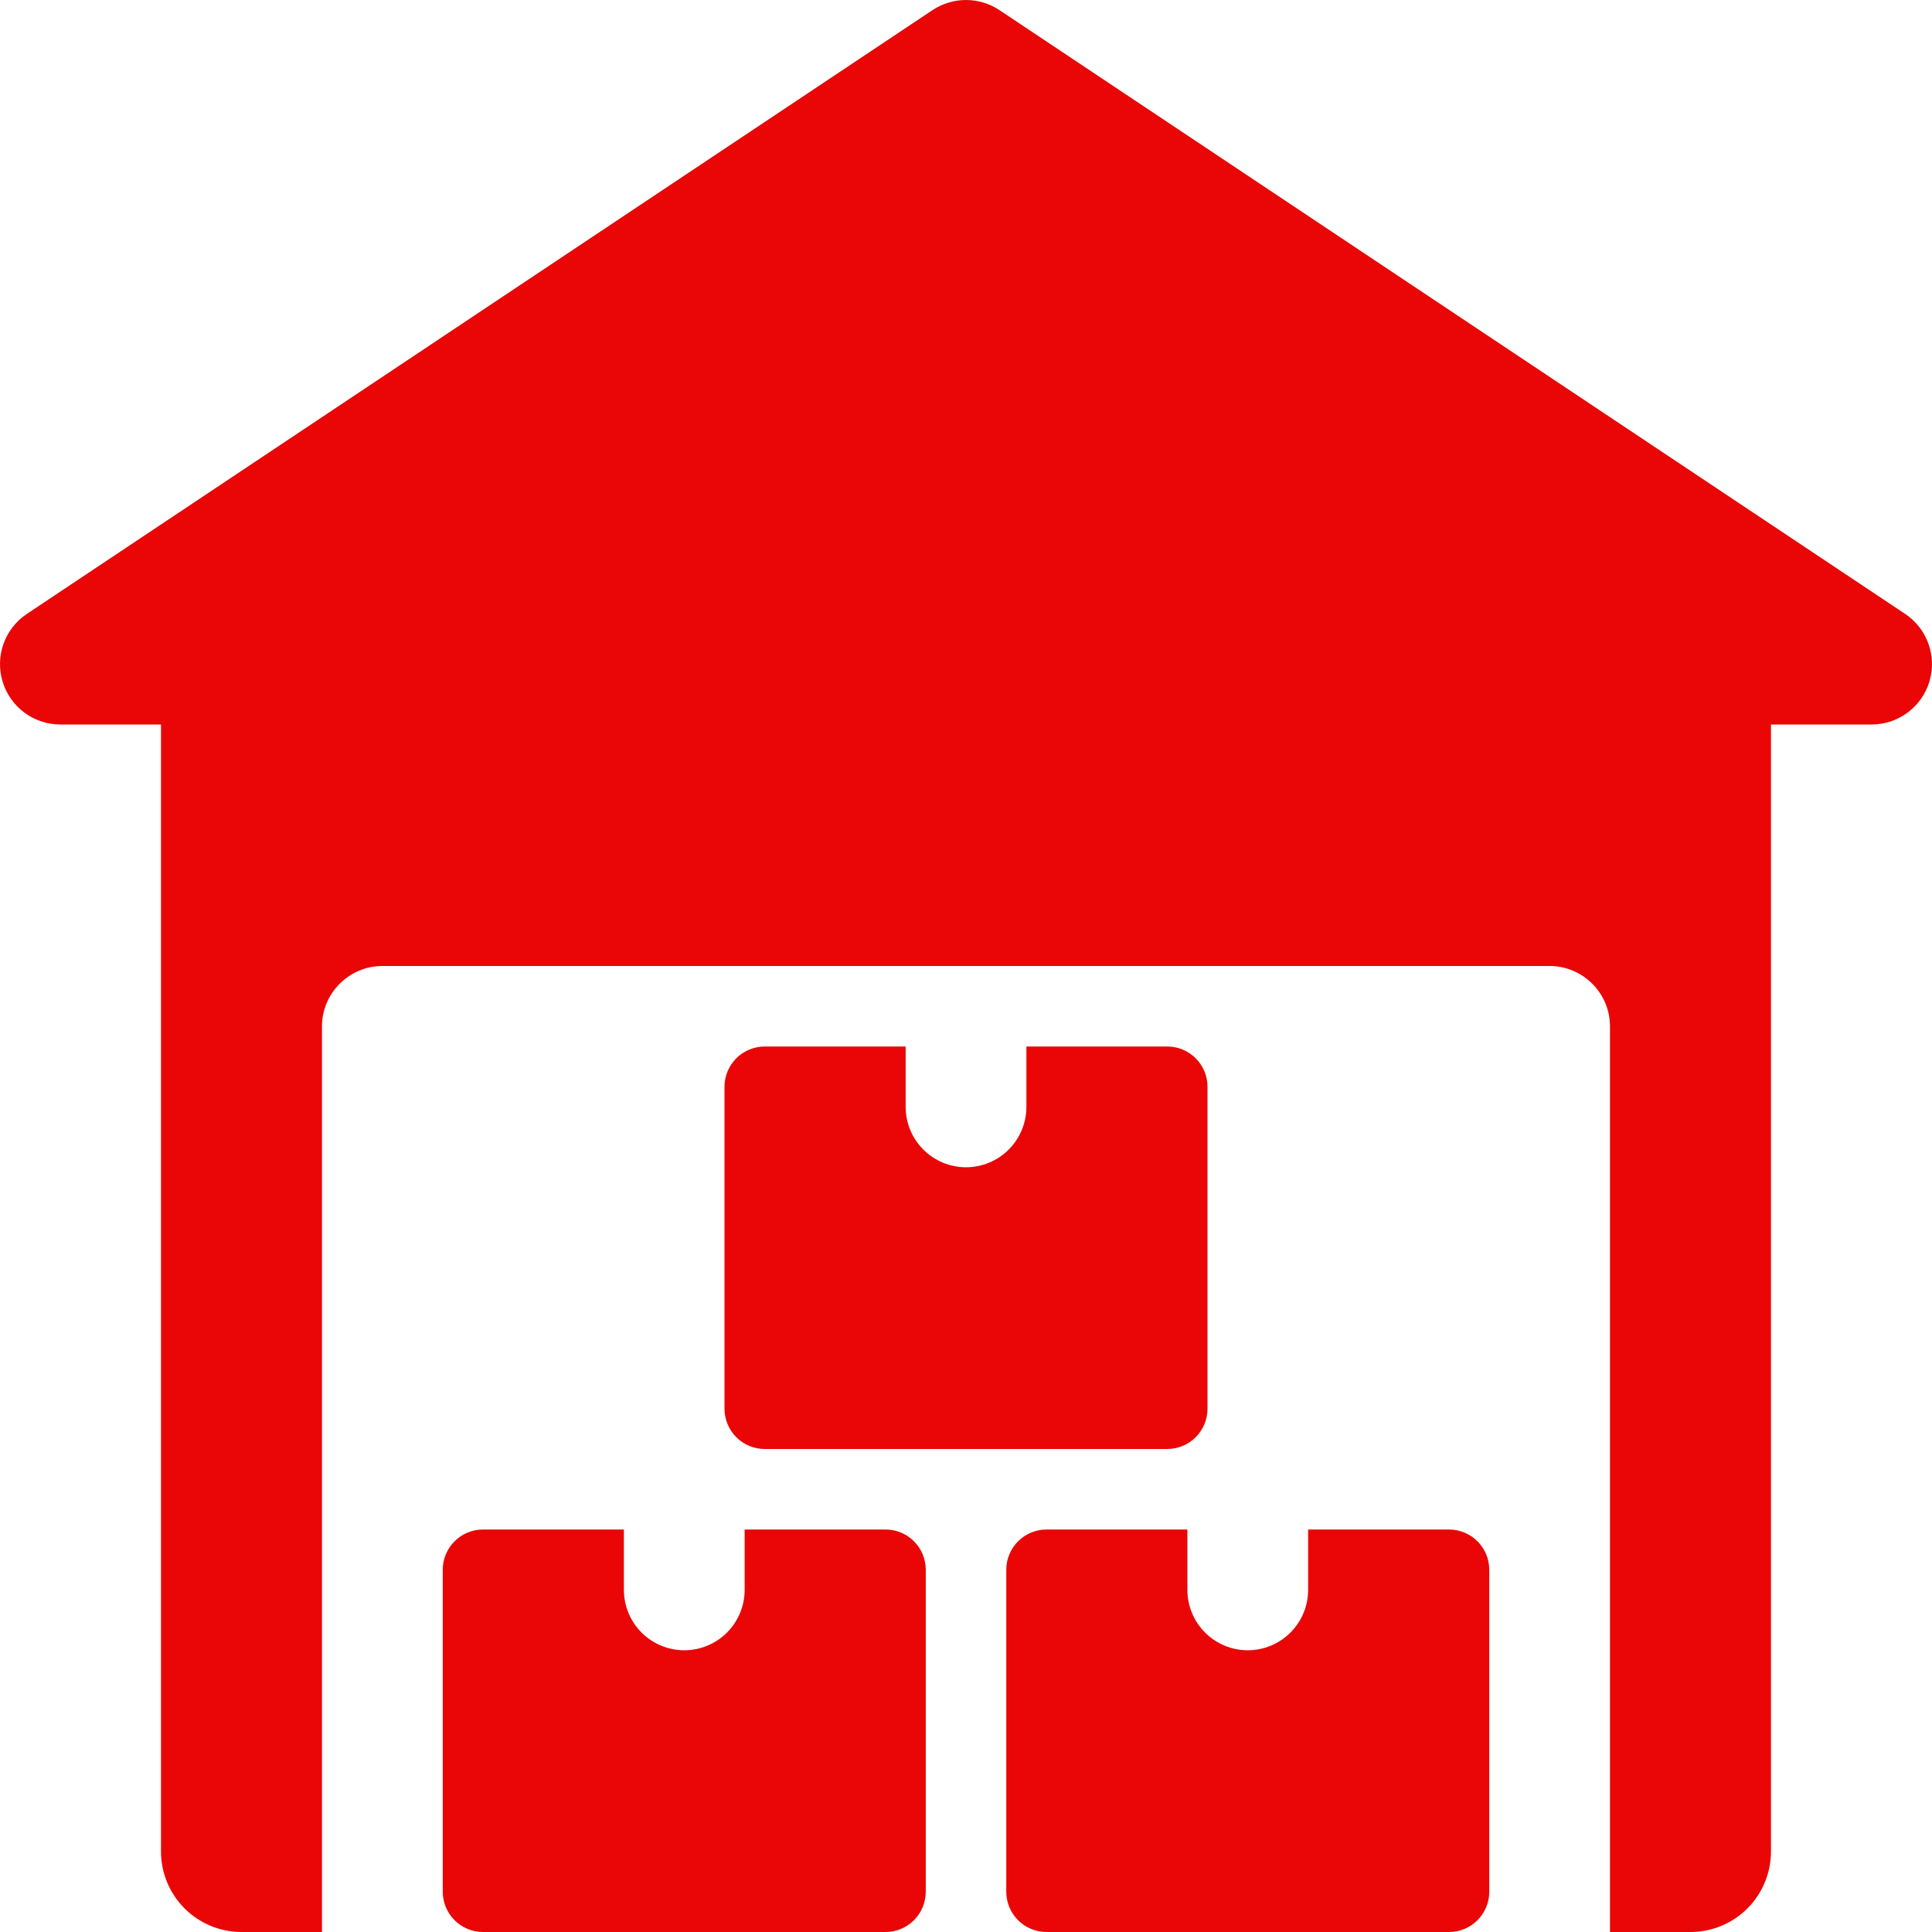
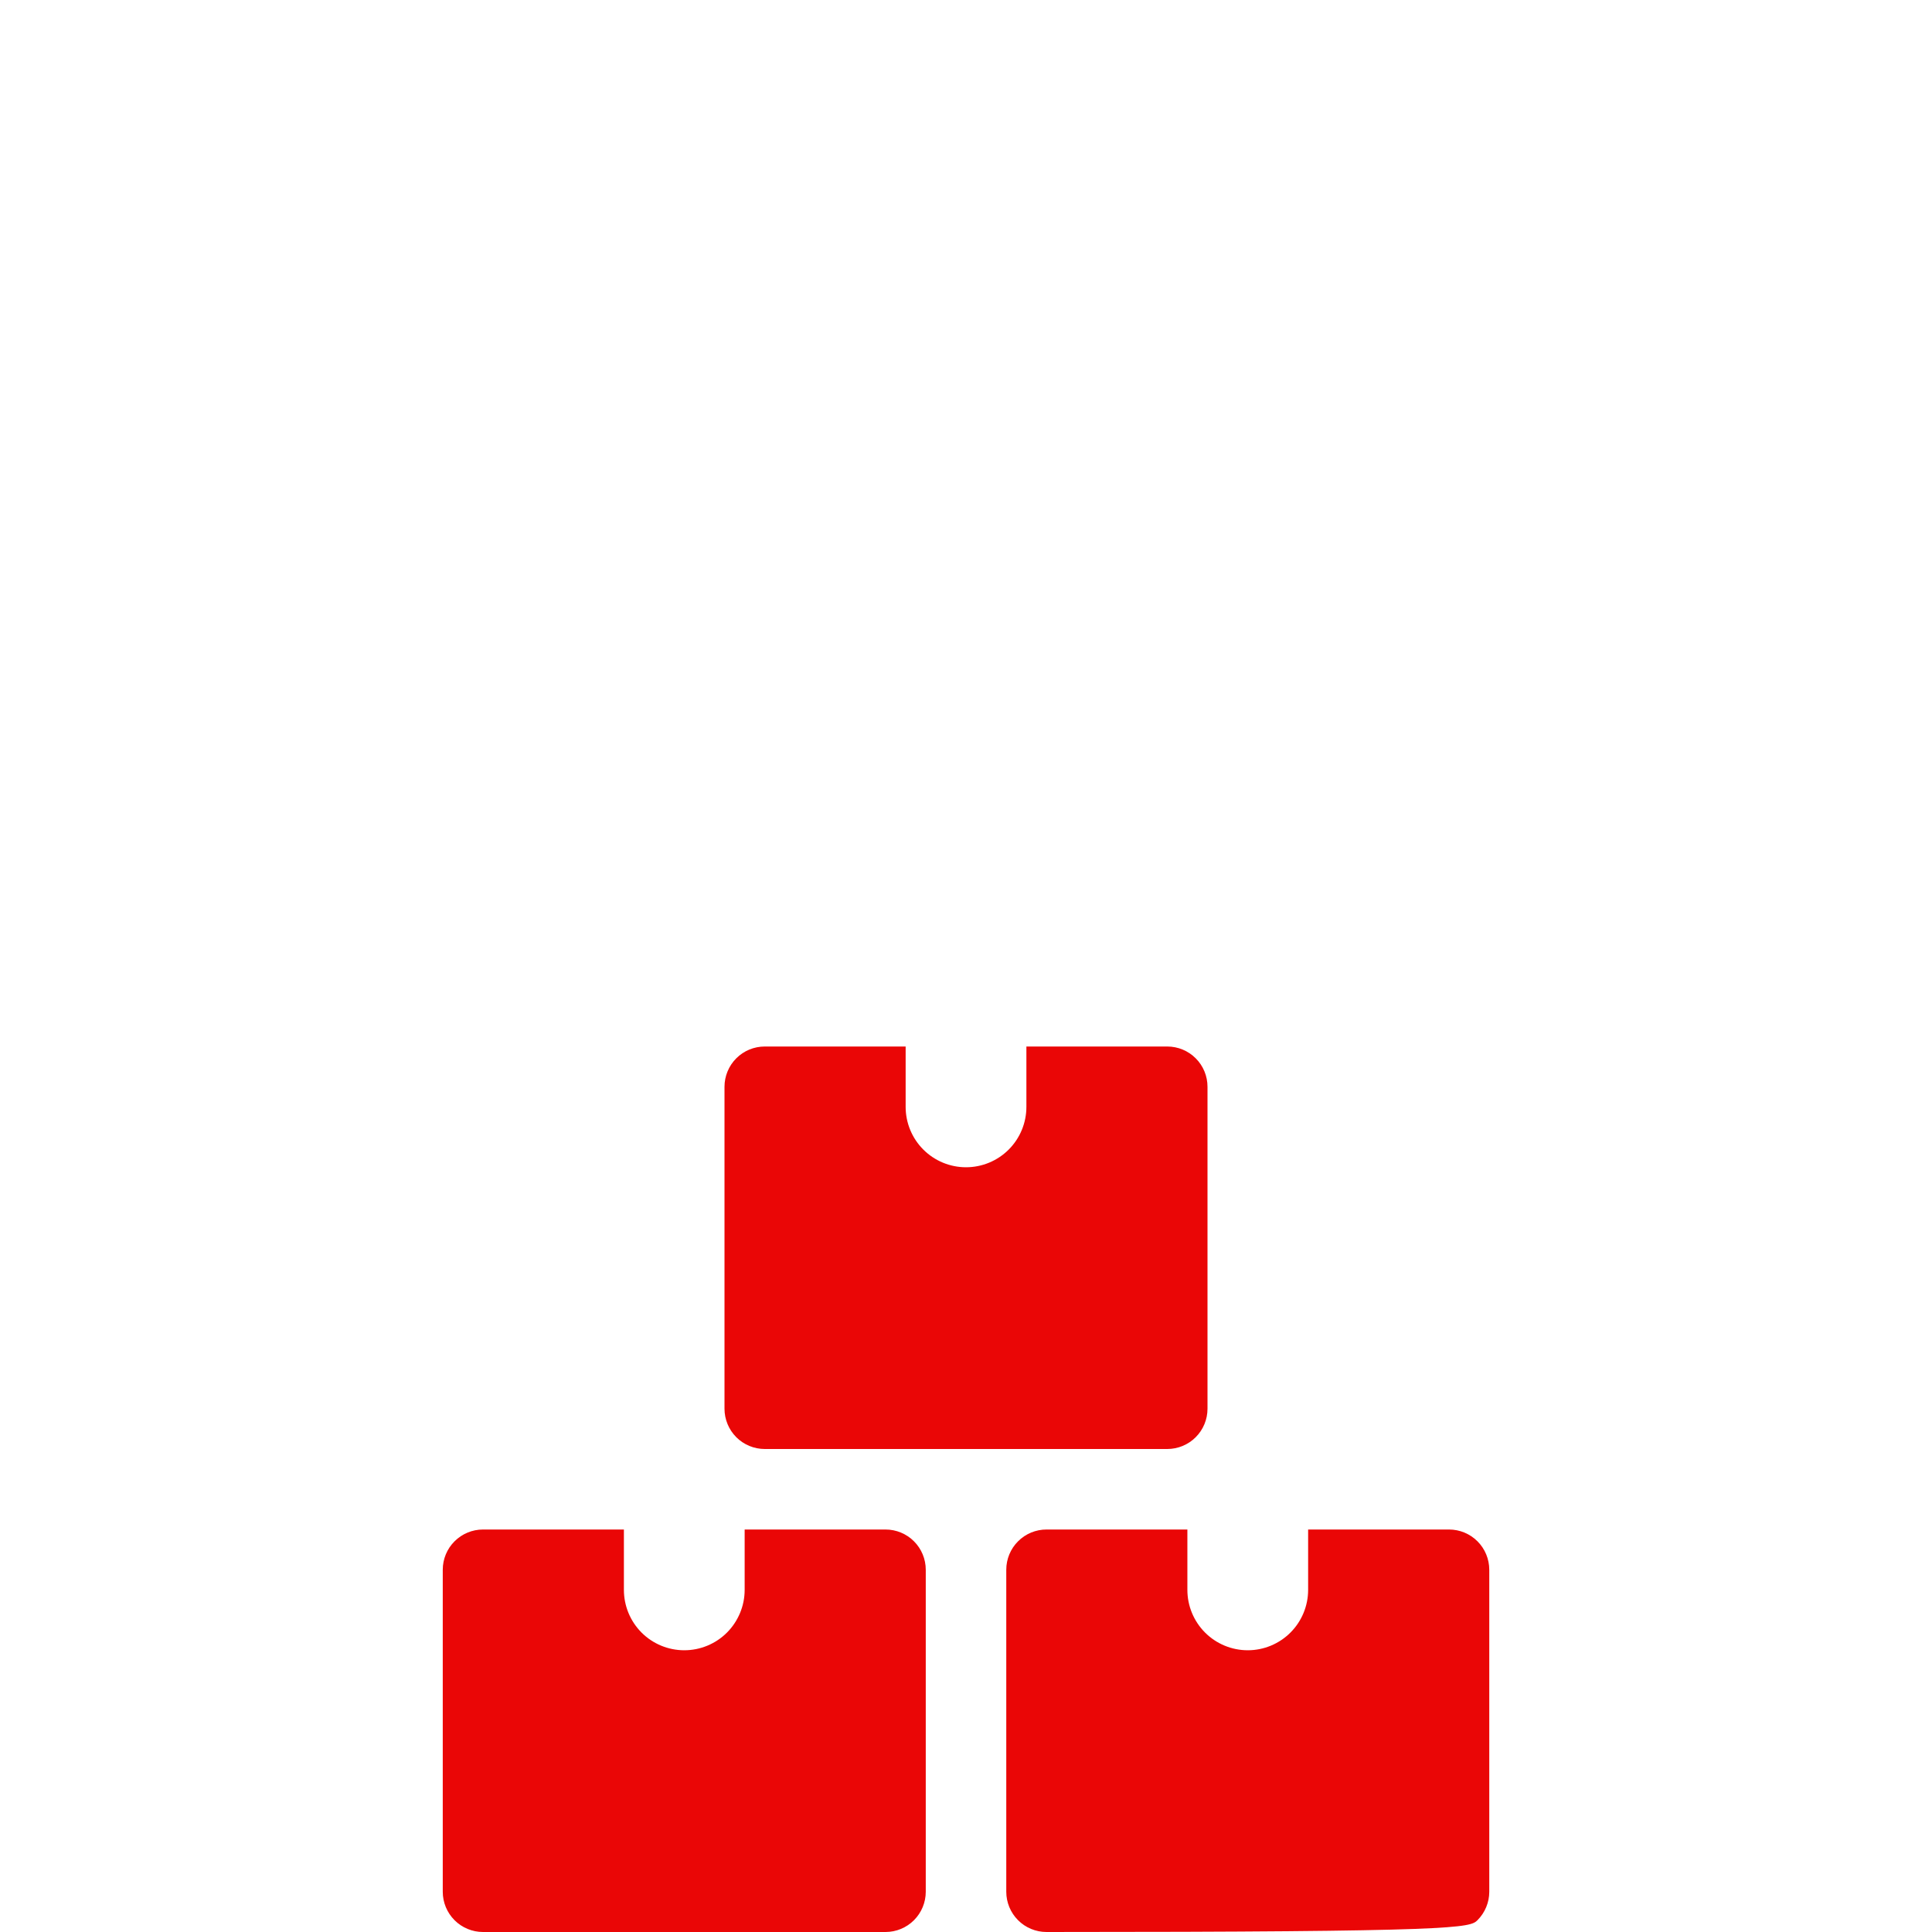
<svg xmlns="http://www.w3.org/2000/svg" width="58" height="58" viewBox="0 0 58 58" fill="none">
-   <path d="M57.193 18.429L30.005 0.304C29.707 0.106 29.358 0 29 0C28.642 0 28.292 0.106 27.994 0.304L0.807 18.429C0.483 18.645 0.238 18.959 0.106 19.326C-0.025 19.692 -0.035 20.09 0.078 20.463C0.19 20.835 0.42 21.161 0.732 21.393C1.045 21.625 1.423 21.75 1.812 21.75H4.833V55.583C4.833 56.224 5.088 56.839 5.541 57.292C5.994 57.745 6.609 58 7.25 58H9.666V30.812C9.666 29.814 10.483 29 11.479 29H46.521C47.519 29 48.333 29.814 48.333 30.812V58H50.75C51.391 58 52.005 57.745 52.459 57.292C52.912 56.839 53.166 56.224 53.166 55.583V21.75H56.187C56.576 21.75 56.955 21.625 57.267 21.393C57.58 21.161 57.809 20.835 57.922 20.463C58.035 20.09 58.025 19.692 57.893 19.326C57.762 18.959 57.516 18.645 57.193 18.429Z" fill="#EA0606" />
-   <path d="M22.355 45.917V47.729C22.355 48.21 22.163 48.671 21.824 49.011C21.484 49.351 21.023 49.542 20.542 49.542C20.061 49.542 19.6 49.351 19.26 49.011C18.921 48.671 18.73 48.21 18.73 47.729V45.917H14.5C14.18 45.917 13.873 46.044 13.646 46.271C13.419 46.497 13.292 46.805 13.292 47.125V56.792C13.292 57.112 13.419 57.419 13.646 57.646C13.873 57.873 14.18 58 14.5 58H26.584C26.904 58 27.212 57.873 27.438 57.646C27.665 57.419 27.792 57.112 27.792 56.792V47.125C27.792 46.805 27.665 46.497 27.438 46.271C27.212 46.044 26.904 45.917 26.584 45.917H22.355ZM39.271 45.917V47.729C39.271 48.21 39.08 48.671 38.74 49.011C38.4 49.351 37.939 49.542 37.459 49.542C36.978 49.542 36.517 49.351 36.177 49.011C35.837 48.671 35.646 48.21 35.646 47.729V45.917H31.417C31.096 45.917 30.789 46.044 30.563 46.271C30.336 46.497 30.209 46.805 30.209 47.125V56.792C30.209 57.112 30.336 57.419 30.563 57.646C30.789 57.873 31.096 58 31.417 58H43.5C43.821 58 44.128 57.873 44.355 57.646C44.581 57.419 44.709 57.112 44.709 56.792V47.125C44.709 46.805 44.581 46.497 44.355 46.271C44.128 46.044 43.821 45.917 43.5 45.917H39.271ZM30.813 31.417V33.229C30.813 33.71 30.622 34.171 30.282 34.511C29.942 34.851 29.481 35.042 29 35.042C28.52 35.042 28.059 34.851 27.719 34.511C27.379 34.171 27.188 33.71 27.188 33.229V31.417H22.959C22.638 31.417 22.331 31.544 22.104 31.771C21.878 31.997 21.75 32.305 21.75 32.625V42.292C21.75 42.612 21.878 42.919 22.104 43.146C22.331 43.373 22.638 43.5 22.959 43.5H35.042C35.362 43.5 35.67 43.373 35.896 43.146C36.123 42.919 36.25 42.612 36.25 42.292V32.625C36.25 32.305 36.123 31.997 35.896 31.771C35.67 31.544 35.362 31.417 35.042 31.417H30.813Z" fill="#EA0606" />
+   <path d="M22.355 45.917V47.729C22.355 48.21 22.163 48.671 21.824 49.011C21.484 49.351 21.023 49.542 20.542 49.542C20.061 49.542 19.6 49.351 19.26 49.011C18.921 48.671 18.73 48.21 18.73 47.729V45.917H14.5C14.18 45.917 13.873 46.044 13.646 46.271C13.419 46.497 13.292 46.805 13.292 47.125V56.792C13.292 57.112 13.419 57.419 13.646 57.646C13.873 57.873 14.18 58 14.5 58H26.584C26.904 58 27.212 57.873 27.438 57.646C27.665 57.419 27.792 57.112 27.792 56.792V47.125C27.792 46.805 27.665 46.497 27.438 46.271C27.212 46.044 26.904 45.917 26.584 45.917H22.355ZM39.271 45.917V47.729C39.271 48.21 39.08 48.671 38.74 49.011C38.4 49.351 37.939 49.542 37.459 49.542C36.978 49.542 36.517 49.351 36.177 49.011C35.837 48.671 35.646 48.21 35.646 47.729V45.917H31.417C31.096 45.917 30.789 46.044 30.563 46.271C30.336 46.497 30.209 46.805 30.209 47.125V56.792C30.209 57.112 30.336 57.419 30.563 57.646C30.789 57.873 31.096 58 31.417 58C43.821 58 44.128 57.873 44.355 57.646C44.581 57.419 44.709 57.112 44.709 56.792V47.125C44.709 46.805 44.581 46.497 44.355 46.271C44.128 46.044 43.821 45.917 43.5 45.917H39.271ZM30.813 31.417V33.229C30.813 33.71 30.622 34.171 30.282 34.511C29.942 34.851 29.481 35.042 29 35.042C28.52 35.042 28.059 34.851 27.719 34.511C27.379 34.171 27.188 33.71 27.188 33.229V31.417H22.959C22.638 31.417 22.331 31.544 22.104 31.771C21.878 31.997 21.75 32.305 21.75 32.625V42.292C21.75 42.612 21.878 42.919 22.104 43.146C22.331 43.373 22.638 43.5 22.959 43.5H35.042C35.362 43.5 35.67 43.373 35.896 43.146C36.123 42.919 36.25 42.612 36.25 42.292V32.625C36.25 32.305 36.123 31.997 35.896 31.771C35.67 31.544 35.362 31.417 35.042 31.417H30.813Z" fill="#EA0606" />
</svg>